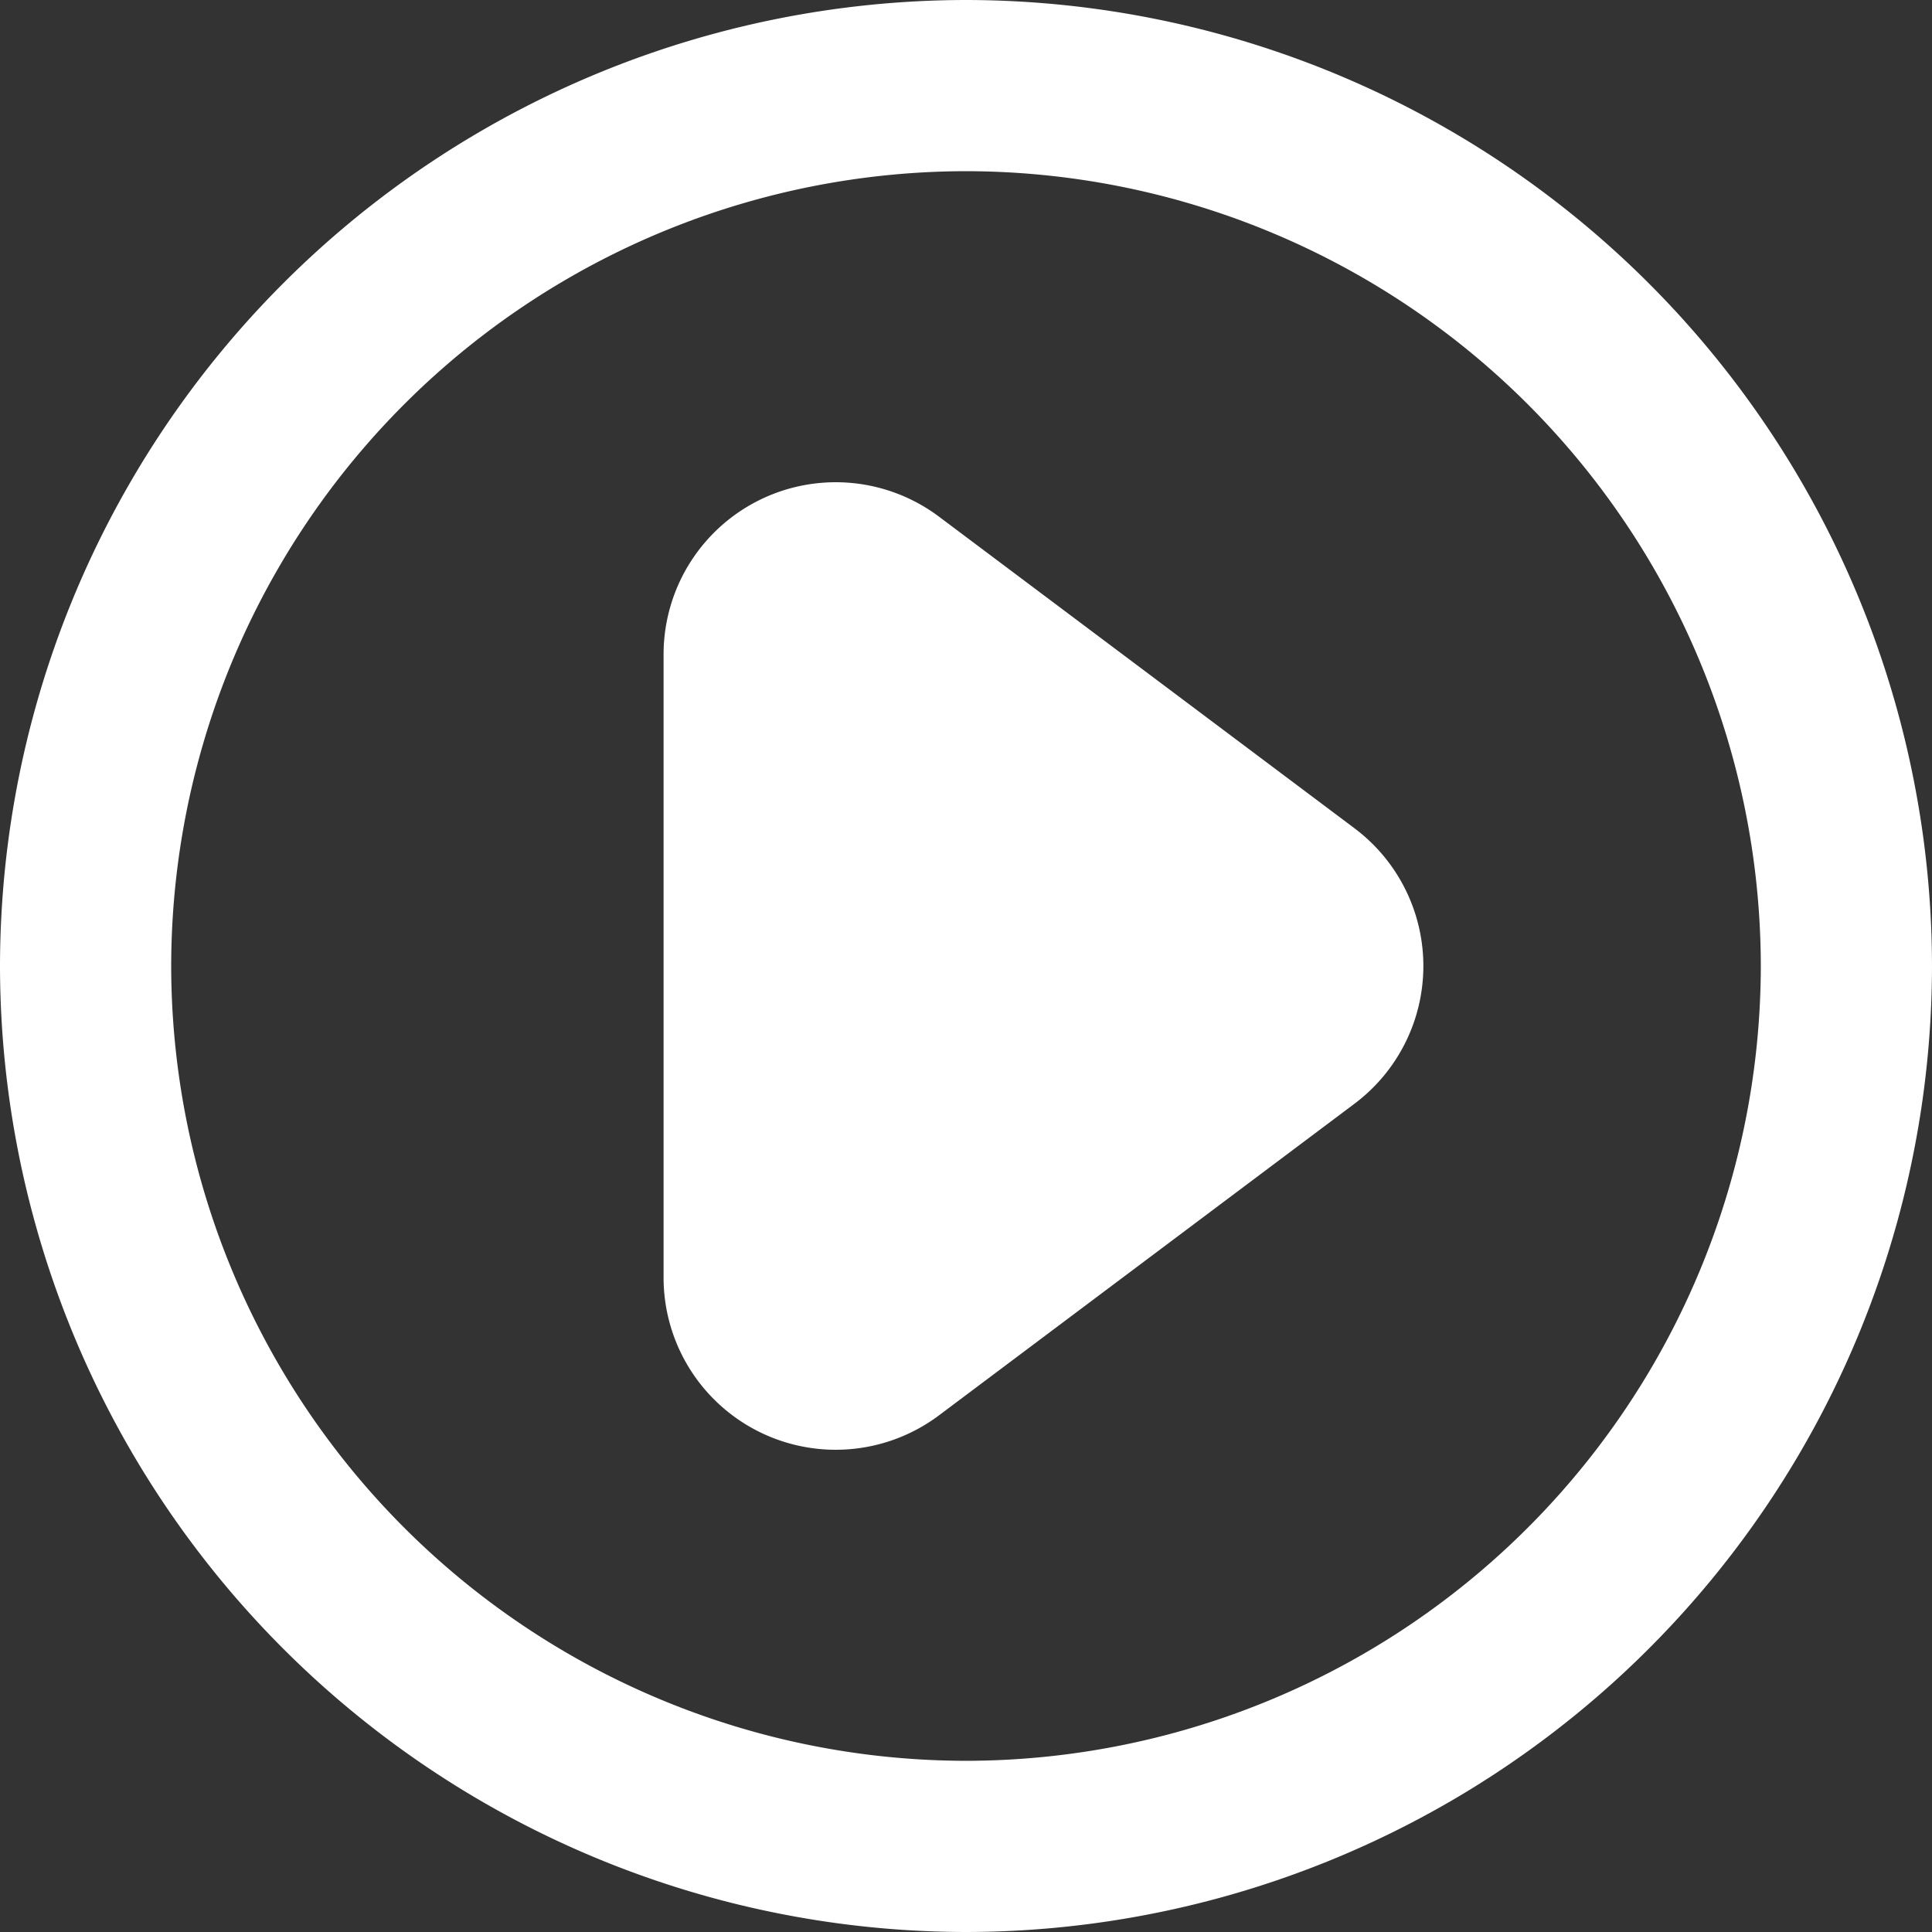
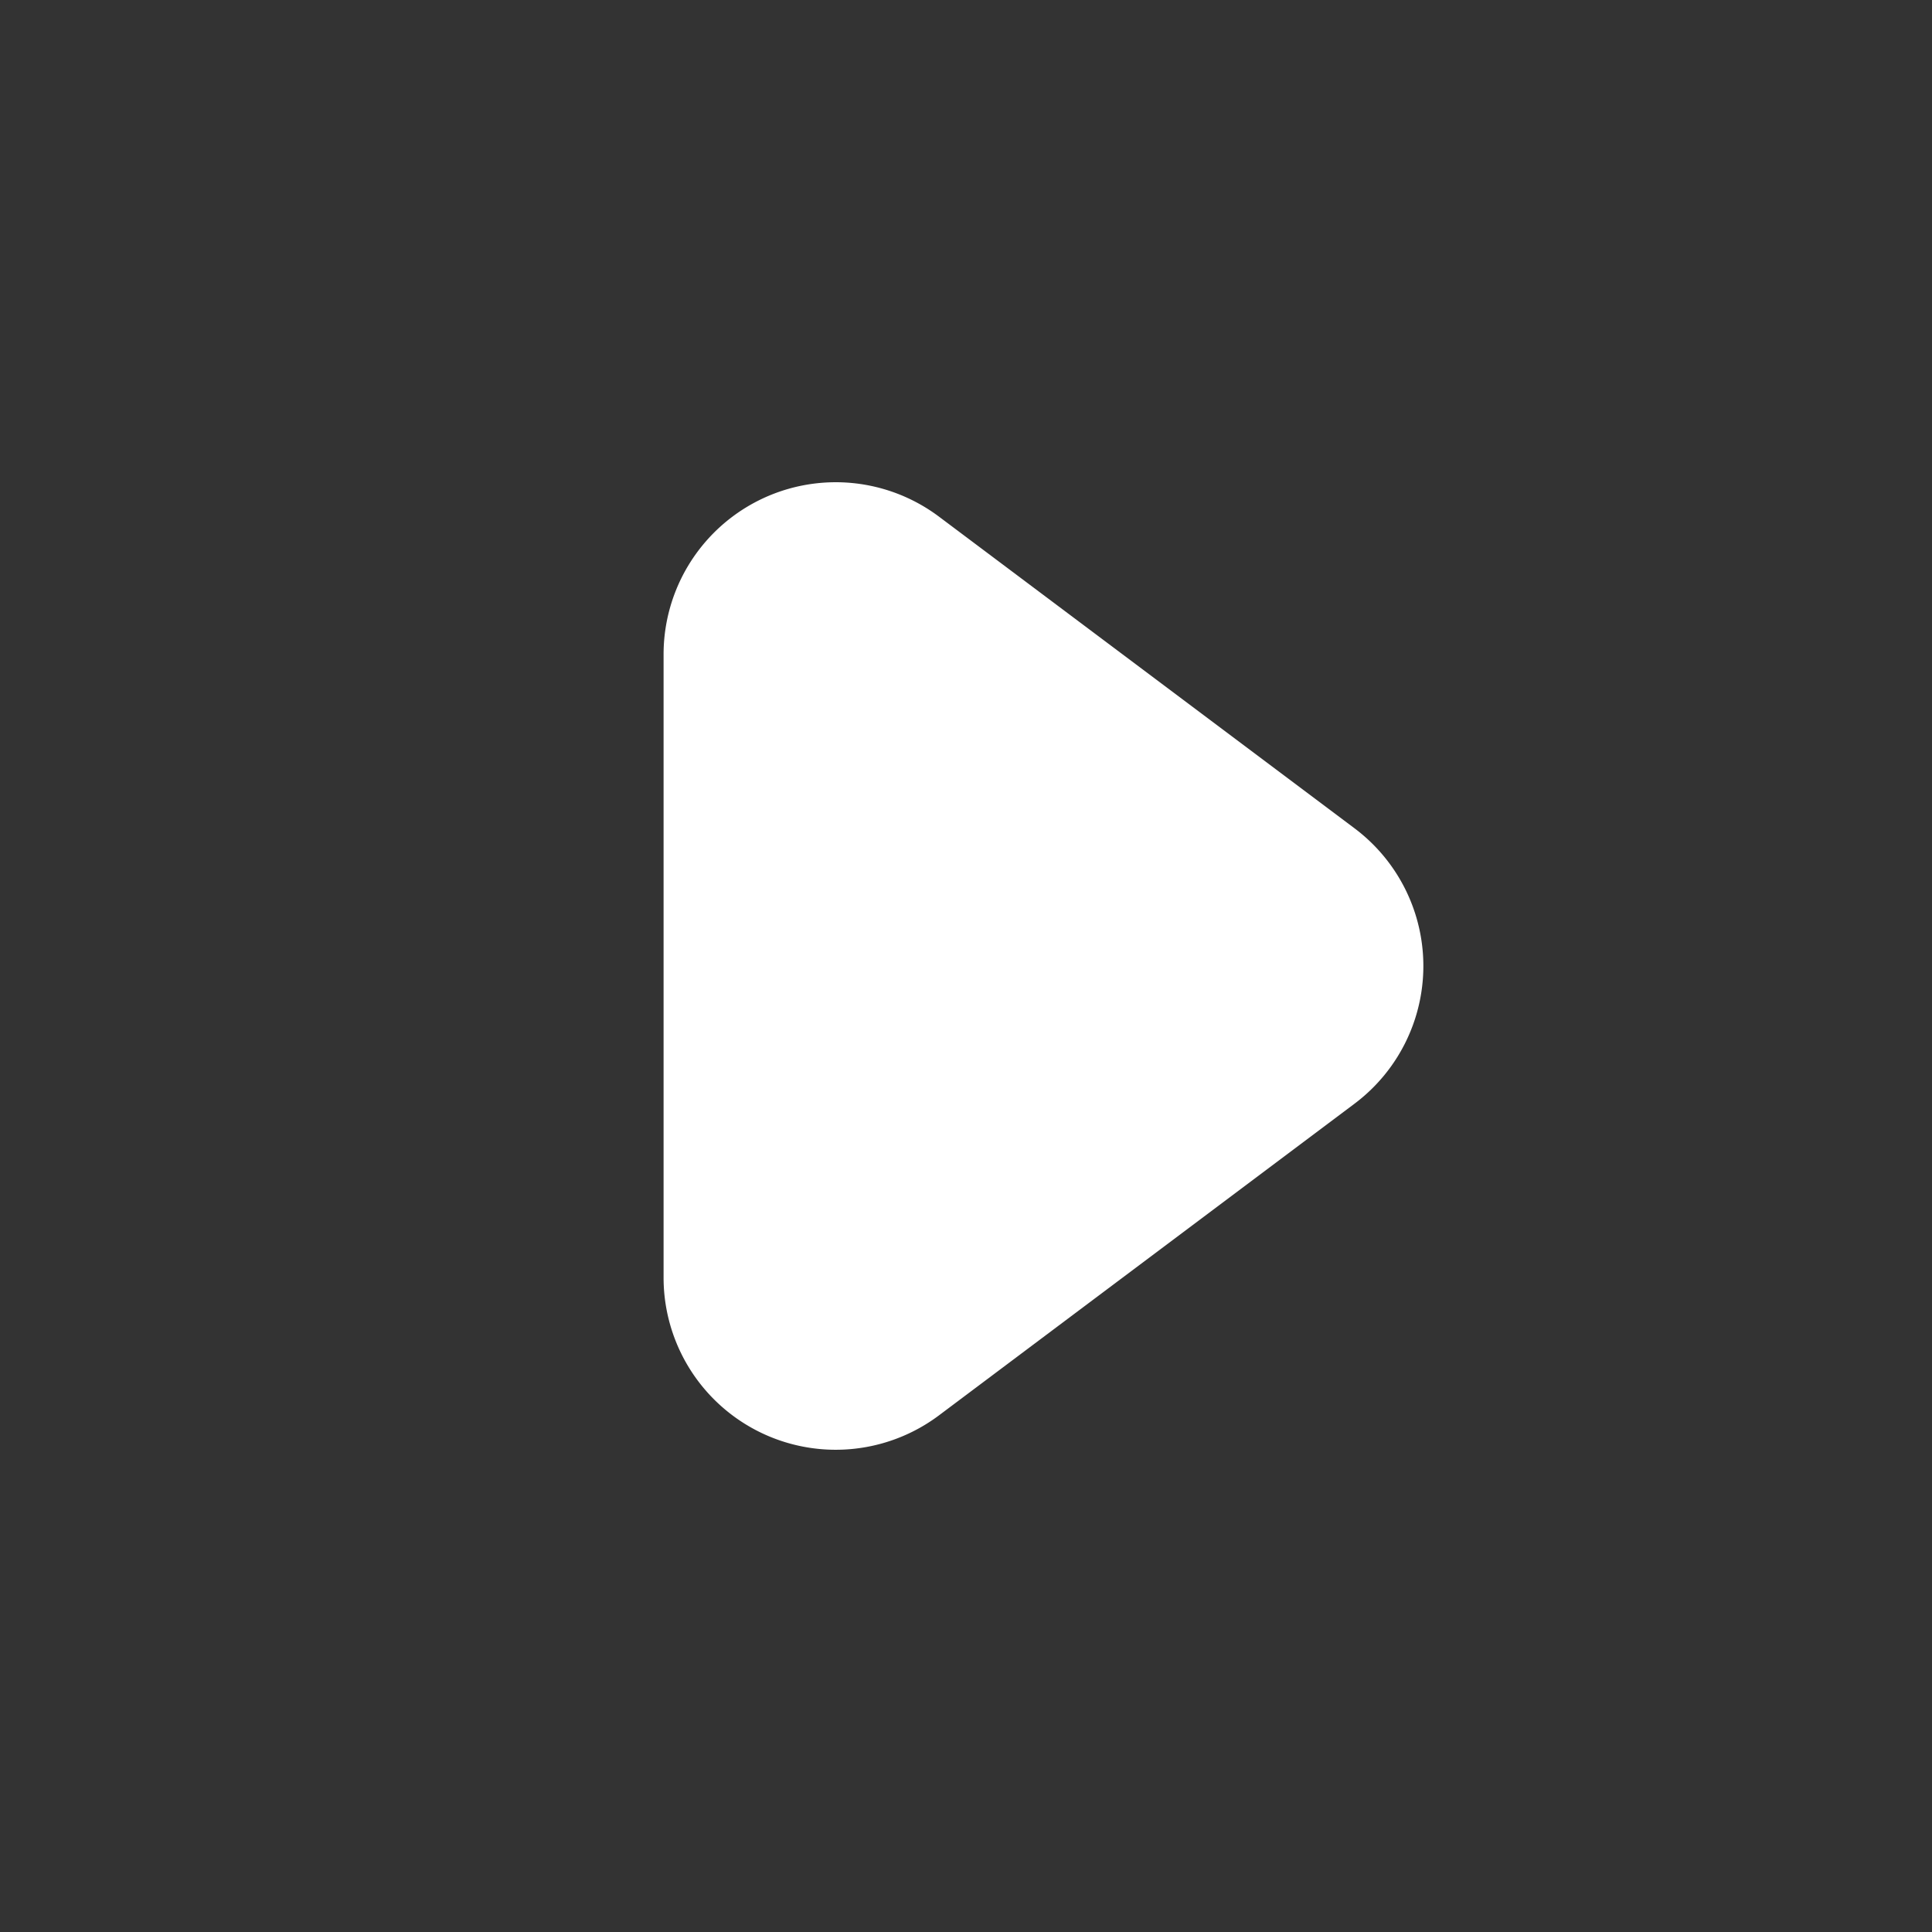
<svg xmlns="http://www.w3.org/2000/svg" width="69.52" height="69.52" viewBox="0 0 69.52 69.52">
  <rect x="0" y="0" width="69.52" height="69.52" fill="#333333" stroke="none" />
  <g id="그룹_4" data-name="그룹 4" transform="translate(-1948.878 492.767)">
    <g id="그룹_1416" data-name="그룹 1416">
      <g id="그룹_1414" data-name="그룹 1414">
        <path id="패스_1611" data-name="패스 1611" d="M1972.756-446.793v-22.428a6.194,6.194,0,0,1,9.91-4.955l14.952,11.214a6.194,6.194,0,0,1,0,9.91l-14.952,11.214A6.194,6.194,0,0,1,1972.756-446.793Z" fill="#fff" />
      </g>
      <g id="그룹_1415" data-name="그룹 1415">
-         <path id="패스_1612" data-name="패스 1612" d="M1983.638-423.247a34.8,34.8,0,0,1-34.76-34.76,34.8,34.8,0,0,1,34.76-34.76,34.8,34.8,0,0,1,34.76,34.76A34.8,34.8,0,0,1,1983.638-423.247Zm0-63.36a28.633,28.633,0,0,0-28.6,28.6,28.633,28.633,0,0,0,28.6,28.6,28.633,28.633,0,0,0,28.6-28.6A28.633,28.633,0,0,0,1983.638-486.607Z" fill="#fff" />
-       </g>
+         </g>
    </g>
  </g>
</svg>